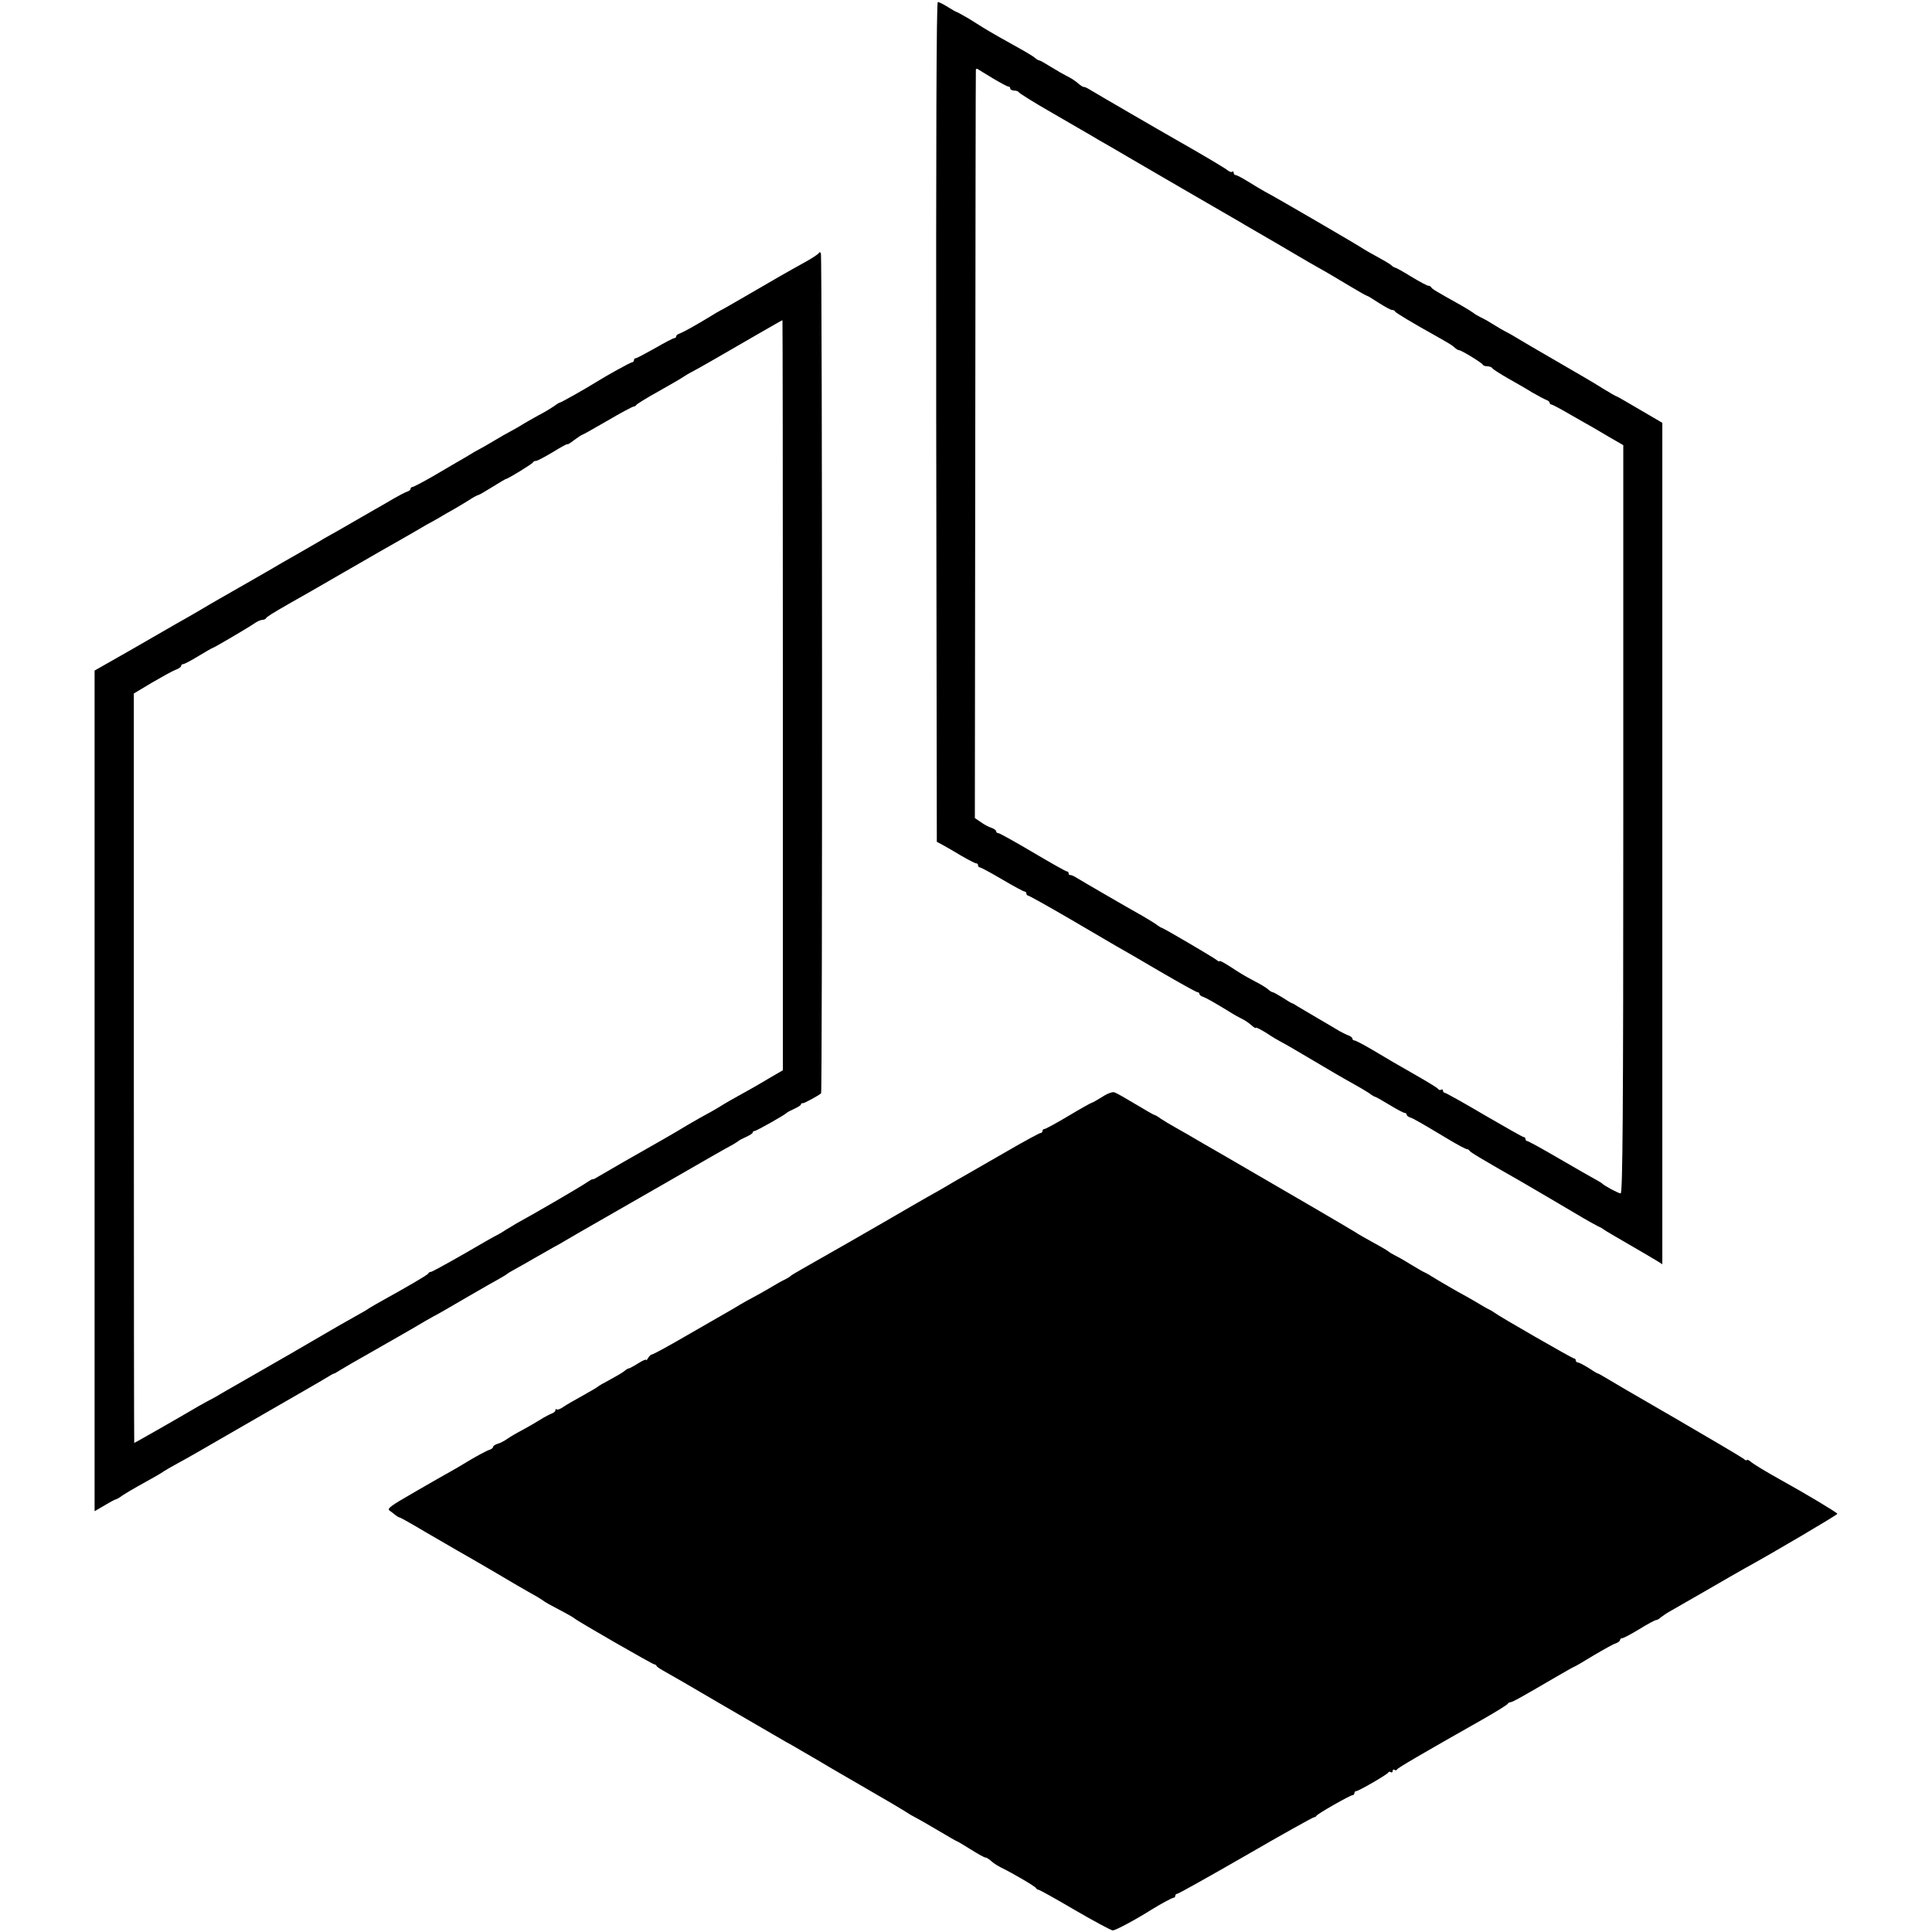
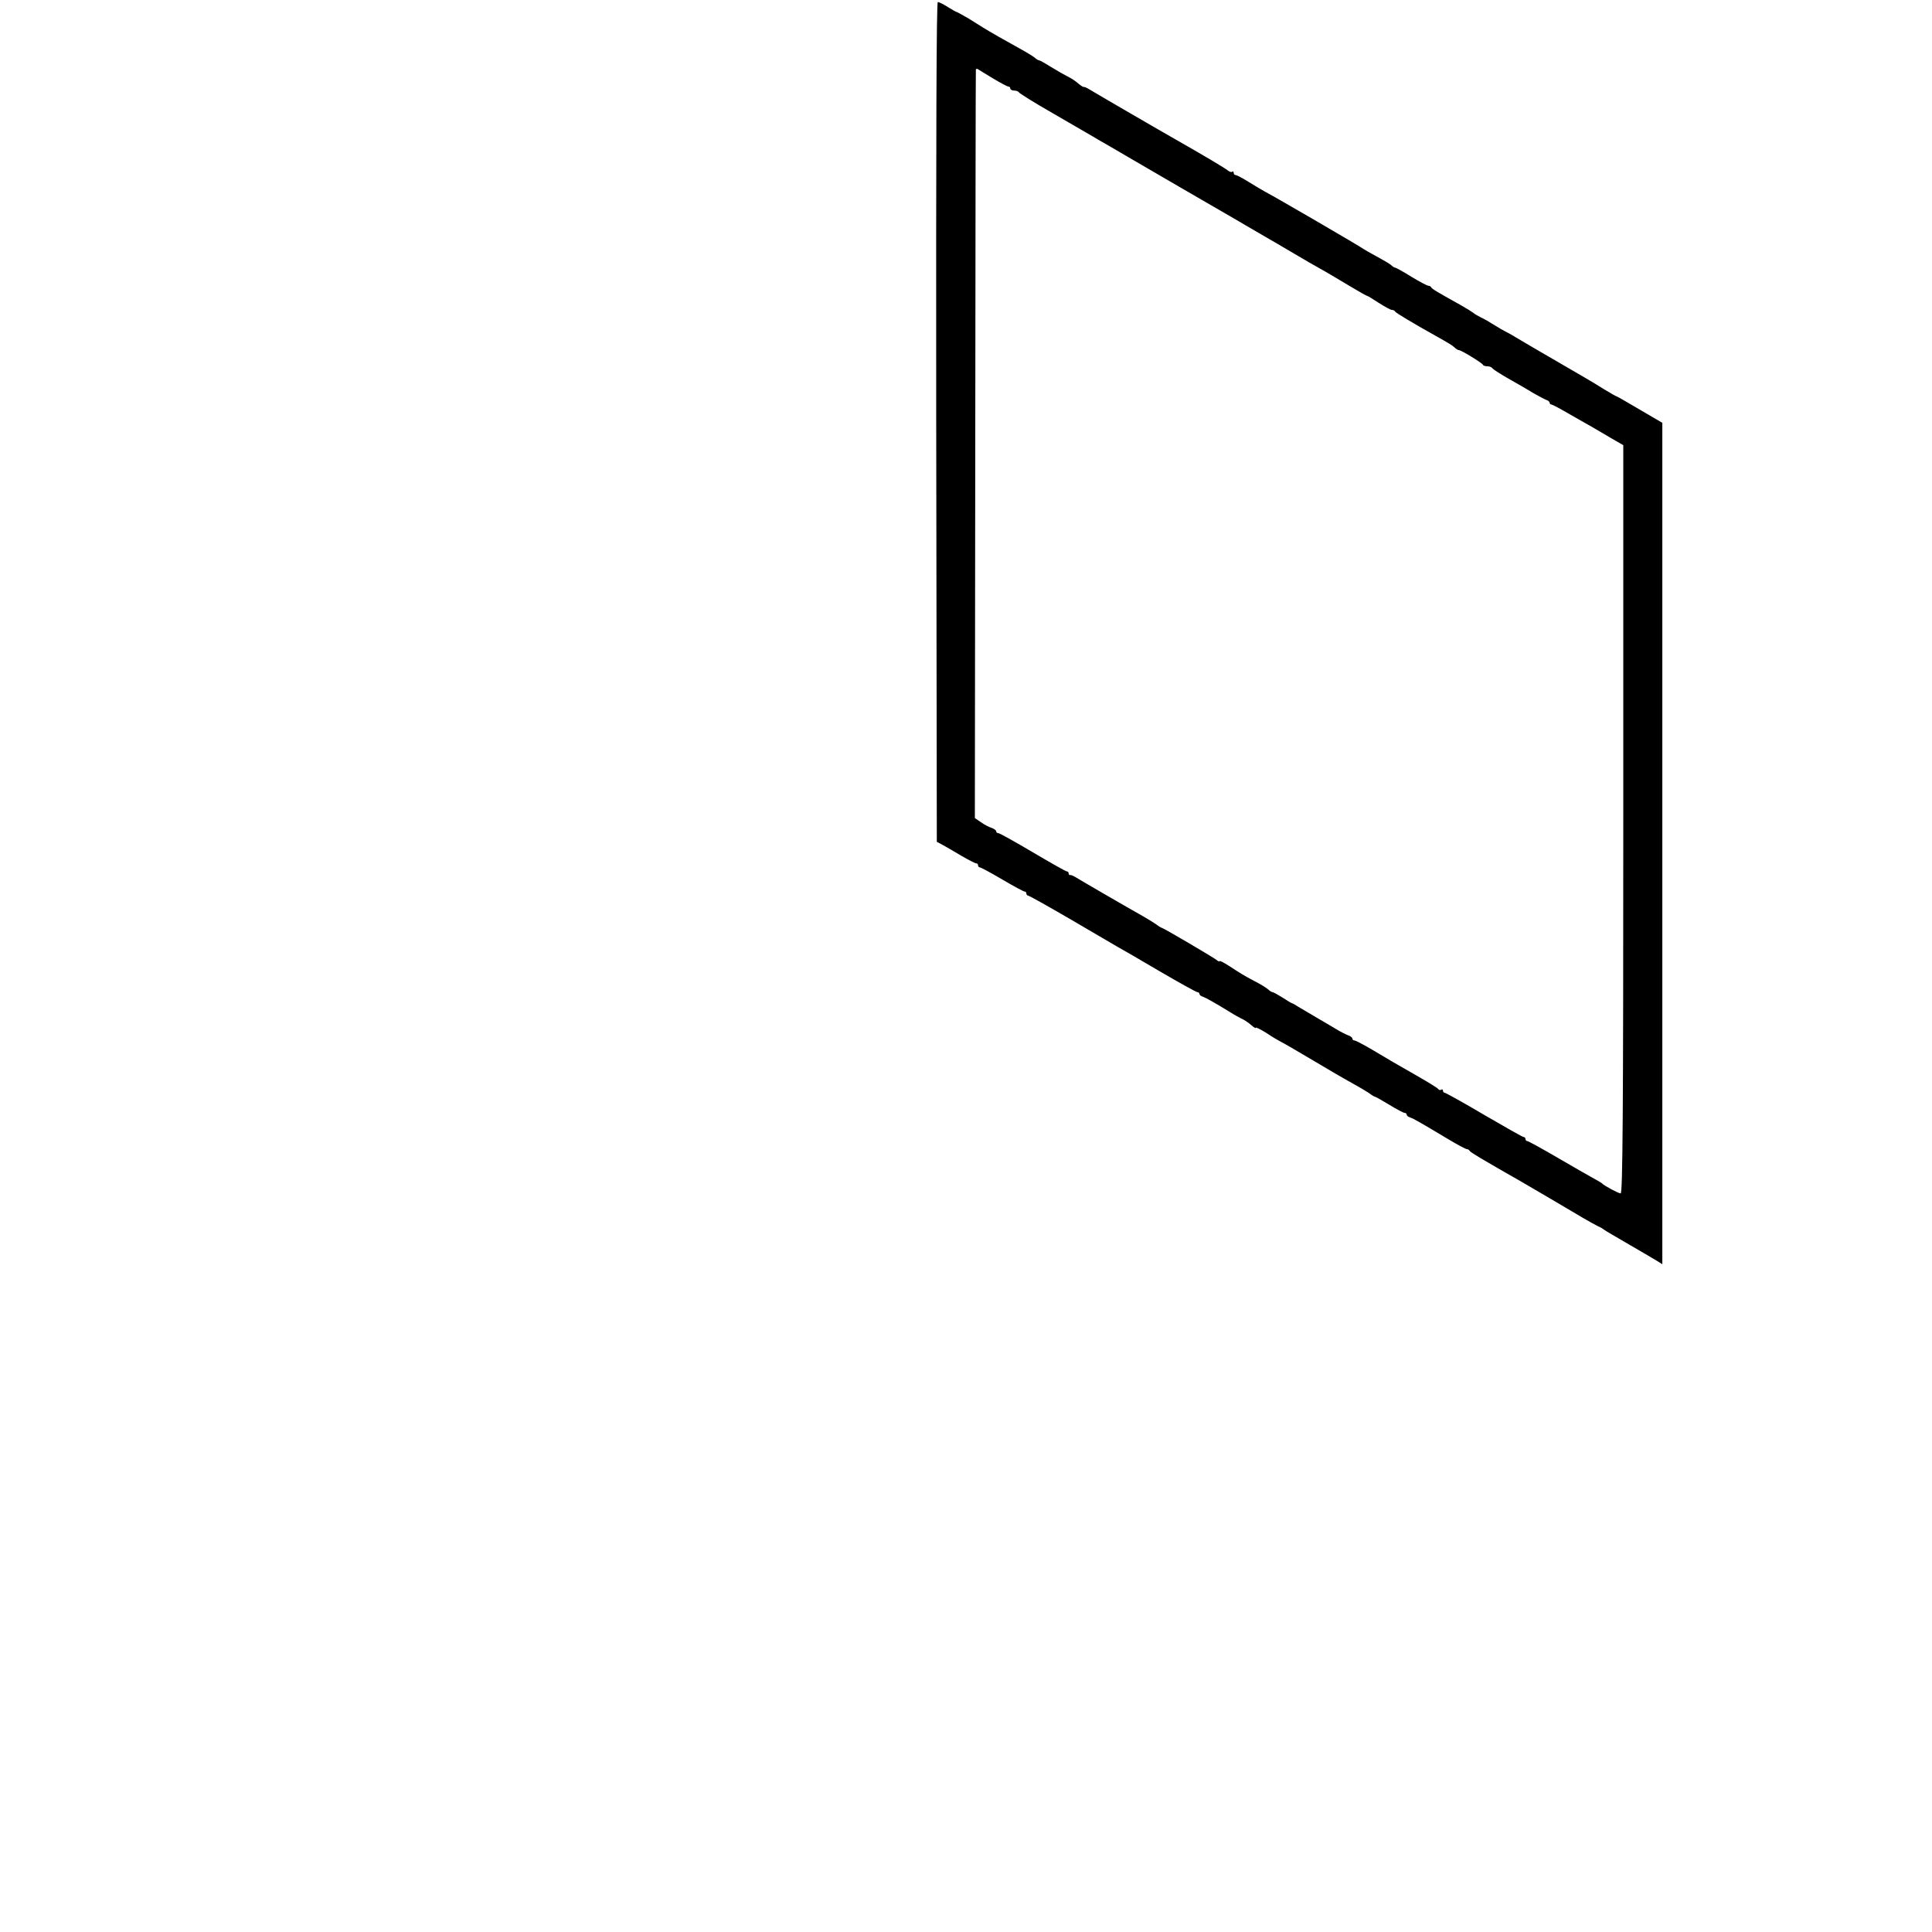
<svg xmlns="http://www.w3.org/2000/svg" version="1.0" width="960pt" height="960pt" viewBox="0 0 960 960" preserveAspectRatio="xMidYMid meet">
  <g transform="translate(0,960) scale(0.1,-0.1)" fill="#000000" stroke="none">
    <path d="M4652 7504 l3 -2087 30 -16 c17 -9 58 -33 93 -54 35 -20 67 -37 73 -37 5 0 9 -4 9 -10 0 -5 4 -10 9 -10 5 0 55 -27 111 -60 56 -33 106 -60 111 -60 5 0 9 -4 9 -10 0 -5 4 -10 8 -10 5 0 98 -52 208 -116 109 -64 215 -126 234 -137 19 -10 115 -66 212 -123 98 -57 182 -104 188 -104 5 0 10 -4 10 -9 0 -5 8 -11 18 -14 16 -6 59 -30 137 -78 17 -11 41 -24 55 -31 14 -6 35 -21 48 -32 12 -11 22 -17 22 -13 0 4 24 -8 53 -26 28 -19 59 -37 67 -41 8 -4 31 -17 52 -29 20 -12 71 -42 114 -67 42 -25 92 -54 110 -65 19 -11 57 -33 86 -49 29 -16 65 -37 80 -47 14 -11 28 -19 31 -19 3 0 35 -18 71 -40 36 -22 70 -40 76 -40 5 0 10 -4 10 -9 0 -5 8 -11 18 -14 17 -6 47 -23 189 -108 45 -27 86 -49 92 -49 5 0 11 -4 13 -8 3 -7 65 -44 258 -154 38 -22 231 -135 308 -181 26 -15 58 -33 72 -40 14 -6 27 -14 30 -17 3 -3 59 -36 125 -74 66 -38 130 -76 143 -84 l22 -14 0 2090 0 2091 -111 65 c-61 36 -113 66 -115 66 -3 0 -33 17 -67 38 -34 22 -138 83 -232 137 -93 54 -186 108 -205 120 -19 12 -42 24 -50 28 -8 4 -33 18 -55 32 -22 14 -51 31 -65 37 -14 7 -32 17 -40 24 -8 6 -35 23 -60 37 -126 70 -145 82 -148 89 -2 4 -8 8 -14 8 -6 0 -44 20 -85 45 -40 25 -77 45 -80 45 -4 0 -14 6 -22 14 -9 7 -41 26 -71 42 -30 16 -59 33 -65 37 -12 10 -448 264 -490 285 -16 9 -53 31 -82 49 -29 18 -57 33 -63 33 -5 0 -10 5 -10 12 0 6 -3 8 -7 5 -3 -4 -13 -1 -22 6 -14 12 -124 77 -261 155 -57 32 -403 233 -427 248 -13 8 -25 13 -27 12 -2 -2 -15 6 -28 17 -13 12 -36 27 -53 35 -16 8 -53 29 -82 47 -29 18 -55 33 -59 33 -4 0 -15 6 -23 14 -9 7 -43 28 -76 46 -67 37 -150 84 -180 103 -11 7 -43 27 -72 45 -30 17 -56 32 -58 32 -3 0 -23 11 -45 25 -22 14 -44 25 -50 25 -7 0 -9 -670 -8 -2086z m281 1707 c37 -22 72 -41 77 -41 6 0 10 -4 10 -10 0 -5 9 -10 19 -10 11 0 21 -4 23 -8 2 -5 77 -52 168 -104 91 -53 181 -105 200 -116 19 -12 46 -27 60 -35 14 -8 66 -38 115 -67 110 -64 119 -69 275 -160 166 -96 176 -102 240 -139 30 -17 62 -36 70 -41 17 -10 108 -63 155 -90 17 -10 55 -32 85 -50 58 -34 95 -56 158 -91 20 -12 74 -43 118 -70 45 -27 84 -49 87 -49 3 0 29 -16 58 -35 30 -19 59 -35 65 -35 7 0 14 -3 16 -8 3 -6 87 -57 204 -122 67 -38 79 -45 92 -57 7 -7 17 -13 22 -13 11 0 114 -63 118 -72 2 -5 12 -8 22 -8 10 0 21 -4 25 -9 3 -6 38 -28 78 -51 39 -22 95 -54 122 -71 28 -16 58 -32 68 -36 9 -3 17 -9 17 -14 0 -5 4 -9 9 -9 4 0 48 -23 97 -52 49 -28 98 -56 109 -62 11 -6 49 -29 85 -50 l66 -38 0 -1859 c0 -1461 -3 -1859 -13 -1859 -11 0 -82 38 -93 50 -3 3 -19 12 -35 21 -17 9 -97 55 -178 102 -82 48 -153 87 -158 87 -5 0 -9 5 -9 10 0 6 -4 10 -9 10 -5 0 -93 50 -196 110 -103 61 -192 110 -196 110 -5 0 -9 5 -9 11 0 5 -4 8 -9 4 -5 -3 -12 -1 -15 4 -3 5 -52 35 -108 67 -119 68 -112 64 -218 127 -44 26 -84 47 -90 47 -5 0 -10 4 -10 9 0 5 -8 11 -17 15 -10 3 -31 14 -48 23 -16 10 -64 38 -105 62 -41 24 -86 51 -100 59 -14 9 -27 17 -30 17 -3 0 -24 13 -47 28 -24 15 -46 27 -50 27 -3 0 -14 6 -22 14 -9 8 -38 26 -66 40 -55 29 -69 38 -132 79 -24 15 -43 25 -43 21 0 -3 -7 -1 -15 6 -16 13 -266 160 -273 160 -2 0 -16 8 -30 19 -15 10 -43 27 -62 38 -75 42 -306 176 -330 191 -14 9 -28 15 -32 14 -5 -1 -8 3 -8 8 0 6 -4 10 -9 10 -5 0 -81 43 -169 95 -88 52 -165 95 -171 95 -6 0 -11 4 -11 9 0 5 -10 13 -22 17 -13 4 -37 16 -53 28 l-31 21 2 1855 c1 1020 2 1859 3 1863 0 5 4 6 9 4 4 -3 37 -23 75 -46z" />
-     <path d="M4069 8343 c-2 -5 -29 -23 -59 -40 -85 -47 -185 -104 -306 -175 -61 -35 -117 -68 -125 -71 -8 -4 -30 -17 -49 -29 -77 -47 -136 -79 -152 -85 -10 -3 -18 -9 -18 -14 0 -5 -4 -9 -9 -9 -5 0 -48 -22 -96 -50 -48 -27 -91 -50 -96 -50 -5 0 -9 -4 -9 -10 0 -5 -4 -10 -9 -10 -7 0 -120 -62 -181 -100 -46 -29 -172 -100 -177 -100 -3 0 -17 -8 -31 -19 -15 -10 -49 -31 -77 -45 -27 -15 -68 -38 -90 -52 -22 -13 -47 -27 -55 -31 -8 -4 -42 -23 -75 -43 -33 -20 -67 -39 -75 -43 -8 -4 -28 -15 -45 -26 -16 -10 -46 -27 -65 -38 -19 -11 -75 -44 -123 -72 -49 -28 -93 -51 -98 -51 -5 0 -9 -4 -9 -9 0 -5 -8 -11 -17 -14 -10 -3 -40 -19 -68 -35 -27 -16 -68 -40 -90 -52 -41 -24 -54 -31 -191 -110 -44 -24 -87 -49 -96 -55 -9 -5 -56 -32 -104 -60 -48 -27 -107 -61 -130 -75 -37 -22 -119 -68 -253 -145 -20 -11 -67 -39 -106 -62 -38 -22 -86 -50 -105 -60 -19 -11 -119 -69 -222 -128 l-188 -107 0 -2089 0 -2088 50 29 c28 17 53 30 56 30 3 0 18 8 32 19 15 10 47 29 72 43 96 53 125 70 135 78 6 4 37 22 70 40 71 39 46 25 410 235 160 92 306 176 325 188 19 12 37 22 40 22 3 0 16 8 30 17 14 9 90 53 170 98 198 113 198 113 255 147 28 16 57 32 65 36 8 5 24 13 35 20 31 18 175 102 216 125 20 11 47 26 60 34 13 7 26 15 29 18 3 3 21 14 40 24 19 10 62 35 95 54 33 19 76 43 95 54 19 10 49 27 65 37 17 10 77 45 135 78 58 33 229 131 380 218 151 87 288 166 305 174 16 9 32 19 35 22 3 3 20 12 38 20 17 8 32 17 32 21 0 5 4 8 9 8 9 0 153 81 161 91 3 3 20 12 38 20 17 8 32 17 32 21 0 5 3 7 8 6 6 -2 72 34 92 49 7 6 6 4163 -1 4175 -4 6 -8 6 -10 1z m-179 -2197 l0 -1864 -67 -39 c-60 -36 -108 -63 -193 -110 -14 -8 -43 -25 -65 -39 -22 -13 -47 -27 -55 -31 -8 -4 -49 -27 -90 -51 -41 -25 -91 -54 -110 -65 -126 -71 -319 -182 -340 -195 -14 -9 -25 -14 -25 -11 0 2 -13 -6 -30 -17 -25 -18 -260 -155 -345 -201 -14 -8 -38 -23 -55 -33 -16 -11 -37 -23 -45 -27 -8 -3 -83 -46 -167 -95 -84 -48 -157 -88 -162 -88 -5 0 -11 -3 -13 -8 -3 -7 -99 -63 -238 -140 -25 -14 -49 -28 -55 -32 -5 -4 -26 -17 -45 -27 -49 -27 -162 -92 -180 -103 -14 -9 -284 -165 -435 -251 -33 -19 -69 -39 -80 -46 -11 -7 -29 -17 -40 -23 -11 -5 -41 -22 -68 -37 -124 -73 -318 -183 -320 -183 -1 0 -2 838 -2 1862 l0 1862 90 54 c50 29 102 58 118 64 15 5 27 14 27 19 0 5 5 9 10 9 6 0 40 18 76 40 36 22 68 40 70 40 5 0 174 99 206 121 15 11 34 19 42 19 8 0 16 4 18 8 3 7 30 24 128 80 19 10 139 79 265 152 127 73 246 142 265 152 19 11 53 30 75 43 22 13 51 30 65 38 14 7 42 23 63 35 20 12 52 31 71 41 19 11 53 31 75 45 22 15 44 26 47 26 4 0 35 18 70 40 35 22 66 40 68 40 9 0 131 75 134 82 2 5 9 8 16 8 6 0 44 20 84 44 40 25 72 42 72 39 0 -3 15 6 34 21 19 14 37 26 40 26 3 0 59 32 125 70 66 39 125 70 130 70 5 0 11 4 13 8 2 4 53 36 113 69 61 34 115 66 120 70 6 4 28 18 50 29 39 21 111 62 335 192 58 33 106 61 108 61 1 1 2 -838 2 -1863z" />
-     <path d="M5476 4149 c-26 -16 -49 -29 -52 -29 -3 0 -55 -29 -115 -65 -60 -36 -114 -65 -119 -65 -6 0 -10 -4 -10 -10 0 -5 -4 -10 -10 -10 -5 0 -81 -41 -167 -91 -87 -50 -174 -100 -193 -111 -19 -11 -51 -29 -70 -40 -19 -12 -53 -31 -75 -44 -22 -12 -80 -45 -130 -74 -166 -97 -489 -282 -545 -313 -30 -17 -57 -33 -60 -36 -3 -4 -16 -12 -30 -19 -14 -6 -47 -25 -75 -42 -27 -16 -63 -36 -80 -45 -16 -8 -48 -26 -70 -39 -22 -14 -56 -33 -75 -44 -19 -11 -106 -61 -193 -111 -86 -50 -161 -91 -167 -91 -5 0 -14 -8 -19 -17 -6 -10 -11 -15 -11 -10 0 4 -18 -4 -40 -18 -22 -14 -43 -25 -47 -25 -3 0 -14 -6 -22 -14 -9 -7 -41 -26 -71 -42 -30 -16 -57 -31 -60 -35 -3 -3 -36 -22 -75 -44 -38 -21 -82 -46 -96 -56 -14 -10 -29 -16 -33 -12 -3 3 -6 2 -6 -4 0 -6 -8 -13 -17 -16 -10 -4 -36 -17 -58 -31 -22 -14 -62 -37 -90 -52 -27 -14 -61 -34 -75 -44 -14 -10 -35 -21 -47 -24 -13 -4 -23 -11 -23 -16 0 -5 -9 -12 -21 -15 -11 -4 -55 -27 -97 -52 -42 -26 -86 -51 -97 -57 -11 -6 -87 -49 -168 -96 -130 -75 -146 -86 -130 -97 10 -7 23 -17 30 -23 7 -5 15 -10 18 -10 4 0 61 -32 128 -72 67 -39 140 -81 162 -94 22 -12 103 -59 180 -104 77 -46 160 -94 185 -108 25 -13 50 -29 57 -34 11 -9 33 -21 118 -66 17 -9 35 -20 40 -24 17 -15 388 -228 396 -228 4 0 9 -3 11 -7 1 -5 17 -15 33 -24 17 -9 152 -87 300 -174 149 -87 287 -167 308 -179 21 -11 46 -26 55 -31 9 -6 40 -23 67 -39 28 -16 70 -41 95 -56 25 -15 95 -55 155 -90 115 -66 217 -126 250 -148 11 -6 27 -15 35 -19 8 -4 55 -31 104 -60 49 -29 90 -53 93 -53 2 0 32 -18 67 -40 35 -22 67 -40 73 -40 5 0 18 -8 29 -18 10 -10 33 -24 49 -32 63 -31 170 -94 173 -102 2 -4 8 -8 12 -8 5 0 86 -45 181 -101 95 -55 180 -101 188 -101 13 -1 115 54 191 102 45 28 104 60 111 60 5 0 9 5 9 10 0 6 5 10 10 10 6 0 159 86 340 190 181 105 334 190 339 190 5 0 11 4 13 8 4 9 167 102 179 102 5 0 9 5 9 10 0 6 4 10 9 10 12 0 155 83 159 92 2 5 8 6 13 2 5 -3 9 0 9 6 0 6 4 9 9 6 5 -4 11 -3 13 2 3 7 117 74 428 250 63 36 118 70 121 75 3 5 10 9 15 9 9 0 49 22 232 129 46 27 86 49 88 49 2 0 43 24 92 54 49 29 99 57 110 60 12 4 22 12 22 17 0 5 5 9 11 9 6 0 44 20 85 45 40 25 78 45 83 45 5 0 16 6 23 13 8 6 23 17 33 23 11 6 93 53 183 105 89 52 179 103 200 115 146 80 462 267 462 272 -1 6 -163 103 -279 167 -74 41 -137 79 -153 93 -10 8 -18 11 -18 7 0 -4 -8 -1 -17 7 -10 8 -164 99 -343 203 -179 103 -336 195 -350 204 -14 8 -27 16 -30 16 -3 0 -24 13 -47 28 -24 15 -47 27 -53 27 -5 0 -10 5 -10 10 0 6 -4 10 -9 10 -8 0 -377 212 -396 228 -5 4 -17 11 -25 15 -8 3 -37 20 -65 37 -27 16 -57 33 -65 37 -15 7 -133 76 -160 93 -8 6 -22 13 -30 17 -8 3 -37 20 -65 37 -27 17 -63 38 -80 46 -16 8 -32 18 -35 21 -3 3 -36 23 -75 44 -38 21 -79 44 -90 52 -18 12 -352 207 -637 372 -18 10 -73 42 -123 71 -49 29 -110 64 -135 78 -25 14 -57 33 -72 43 -14 11 -29 19 -32 19 -3 0 -45 24 -93 53 -48 29 -95 56 -105 59 -9 4 -35 -5 -62 -23z" />
  </g>
</svg>